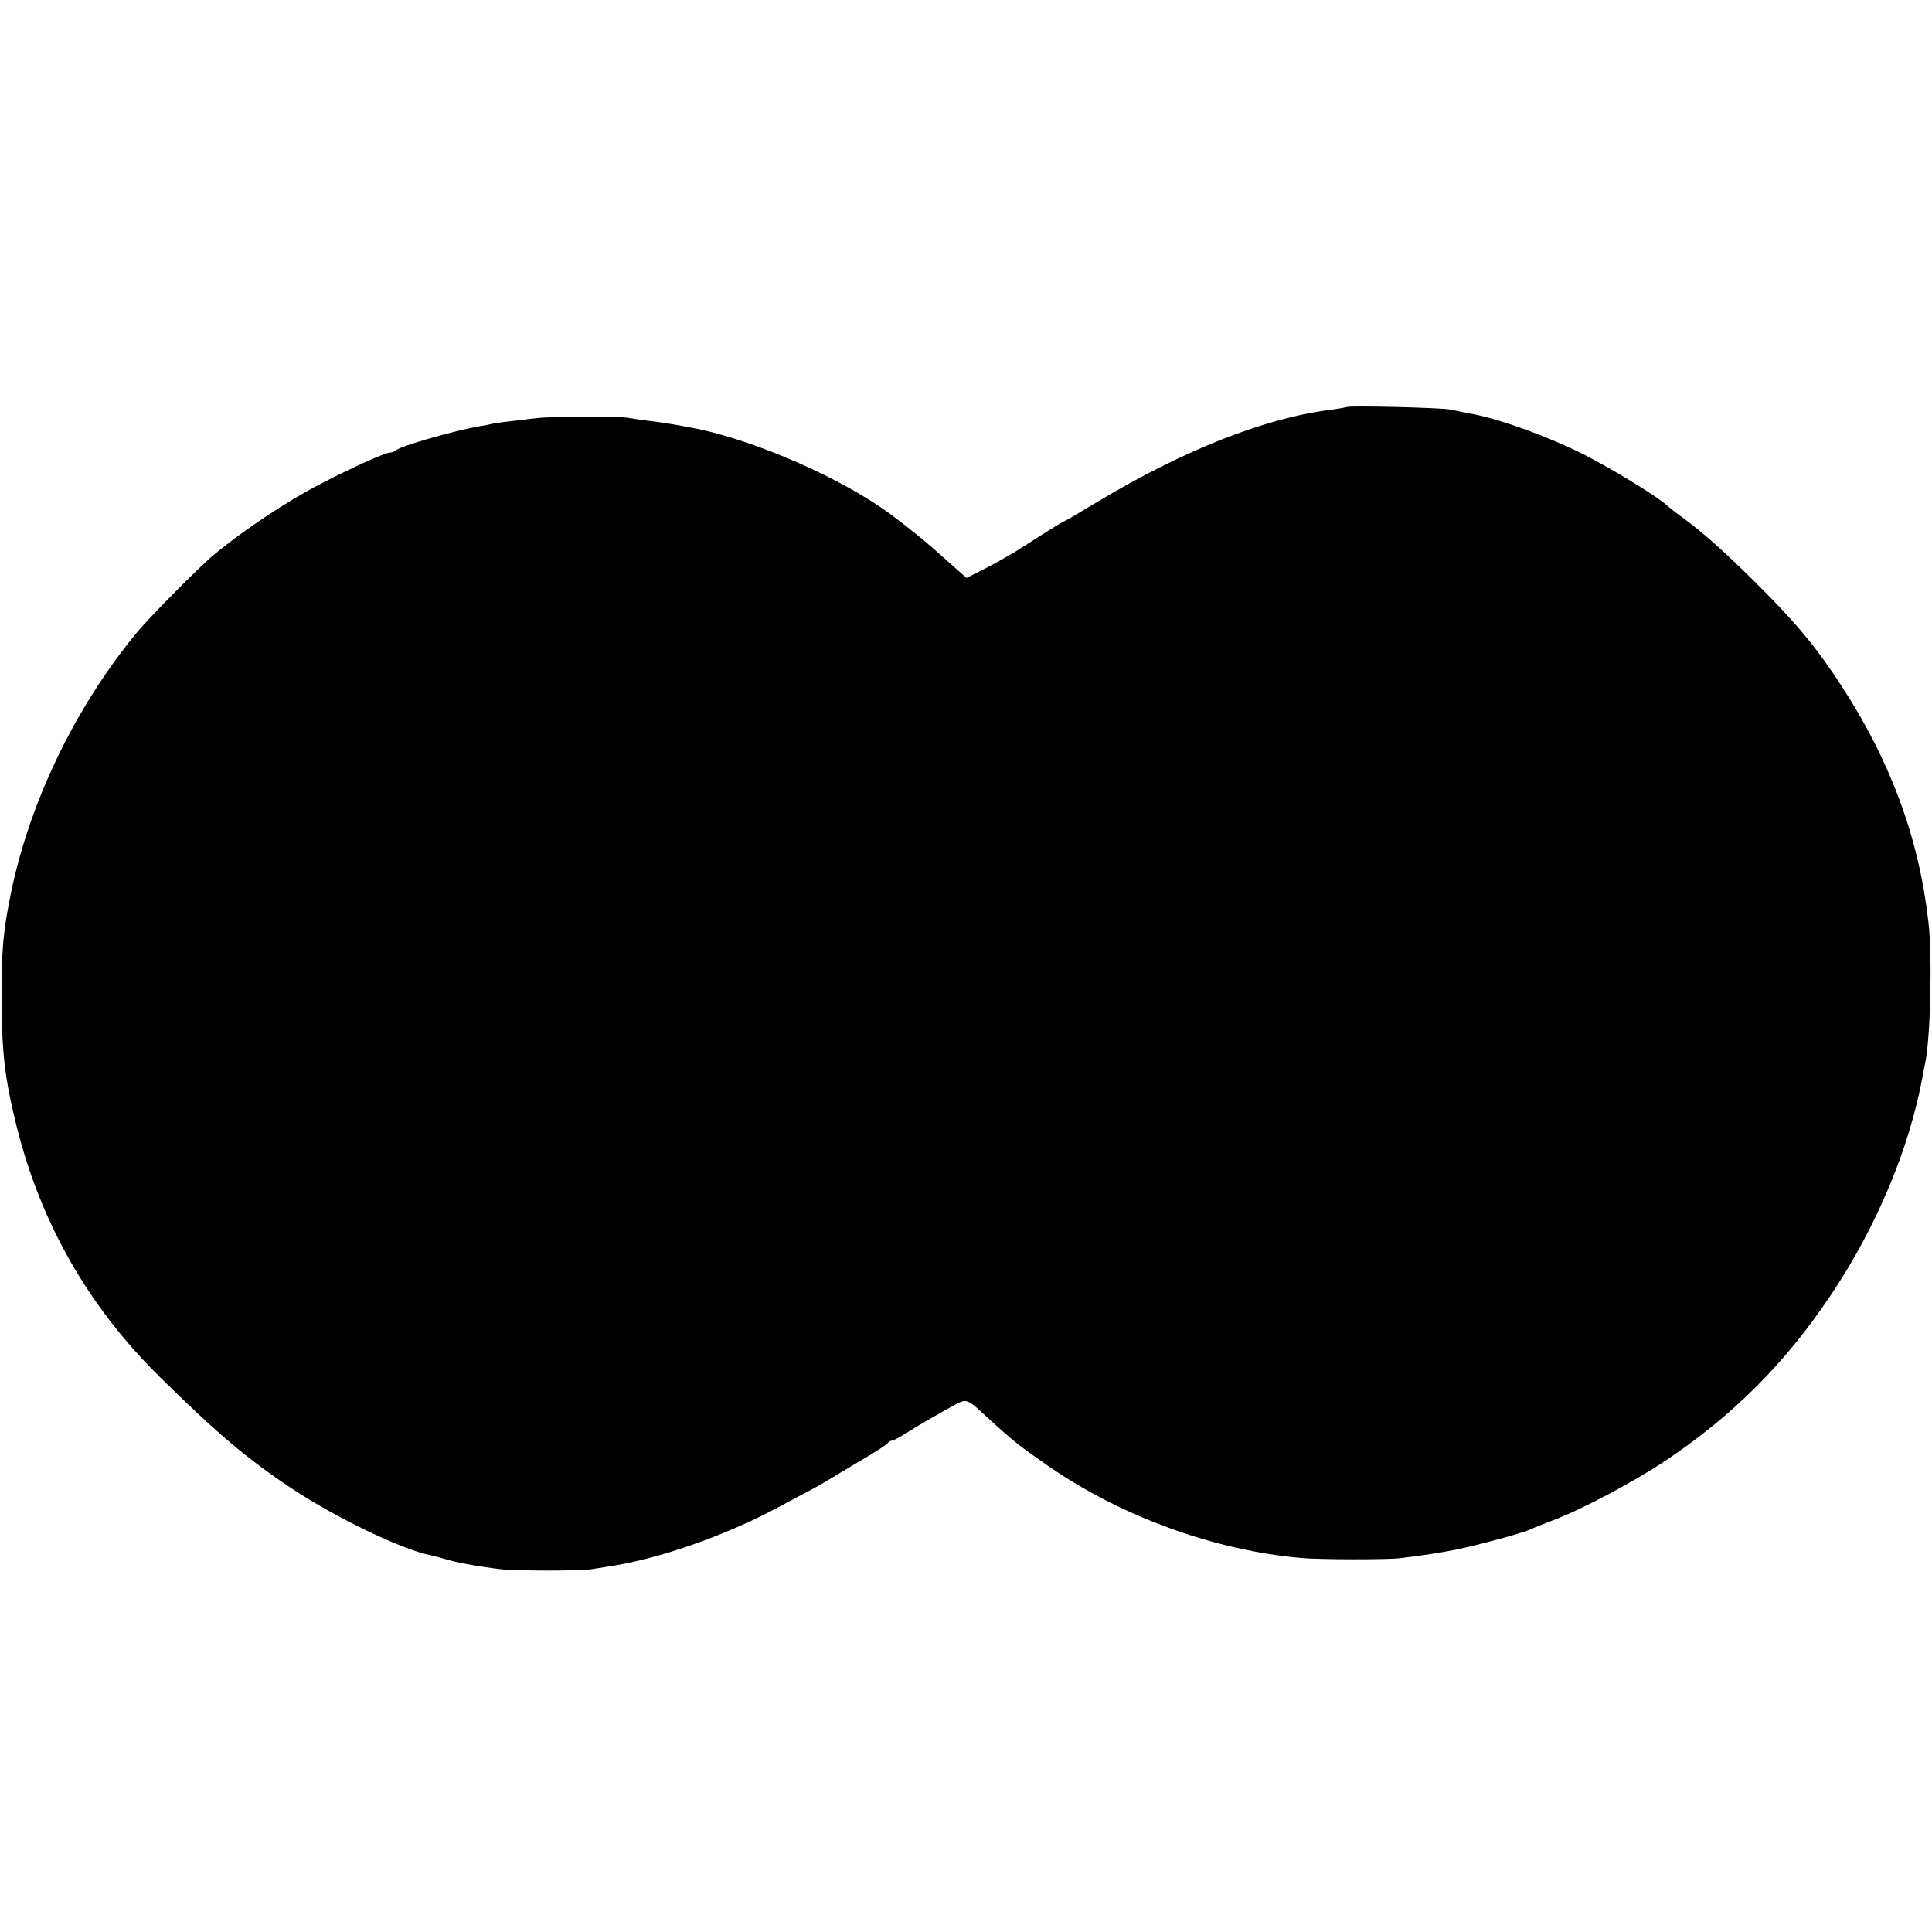
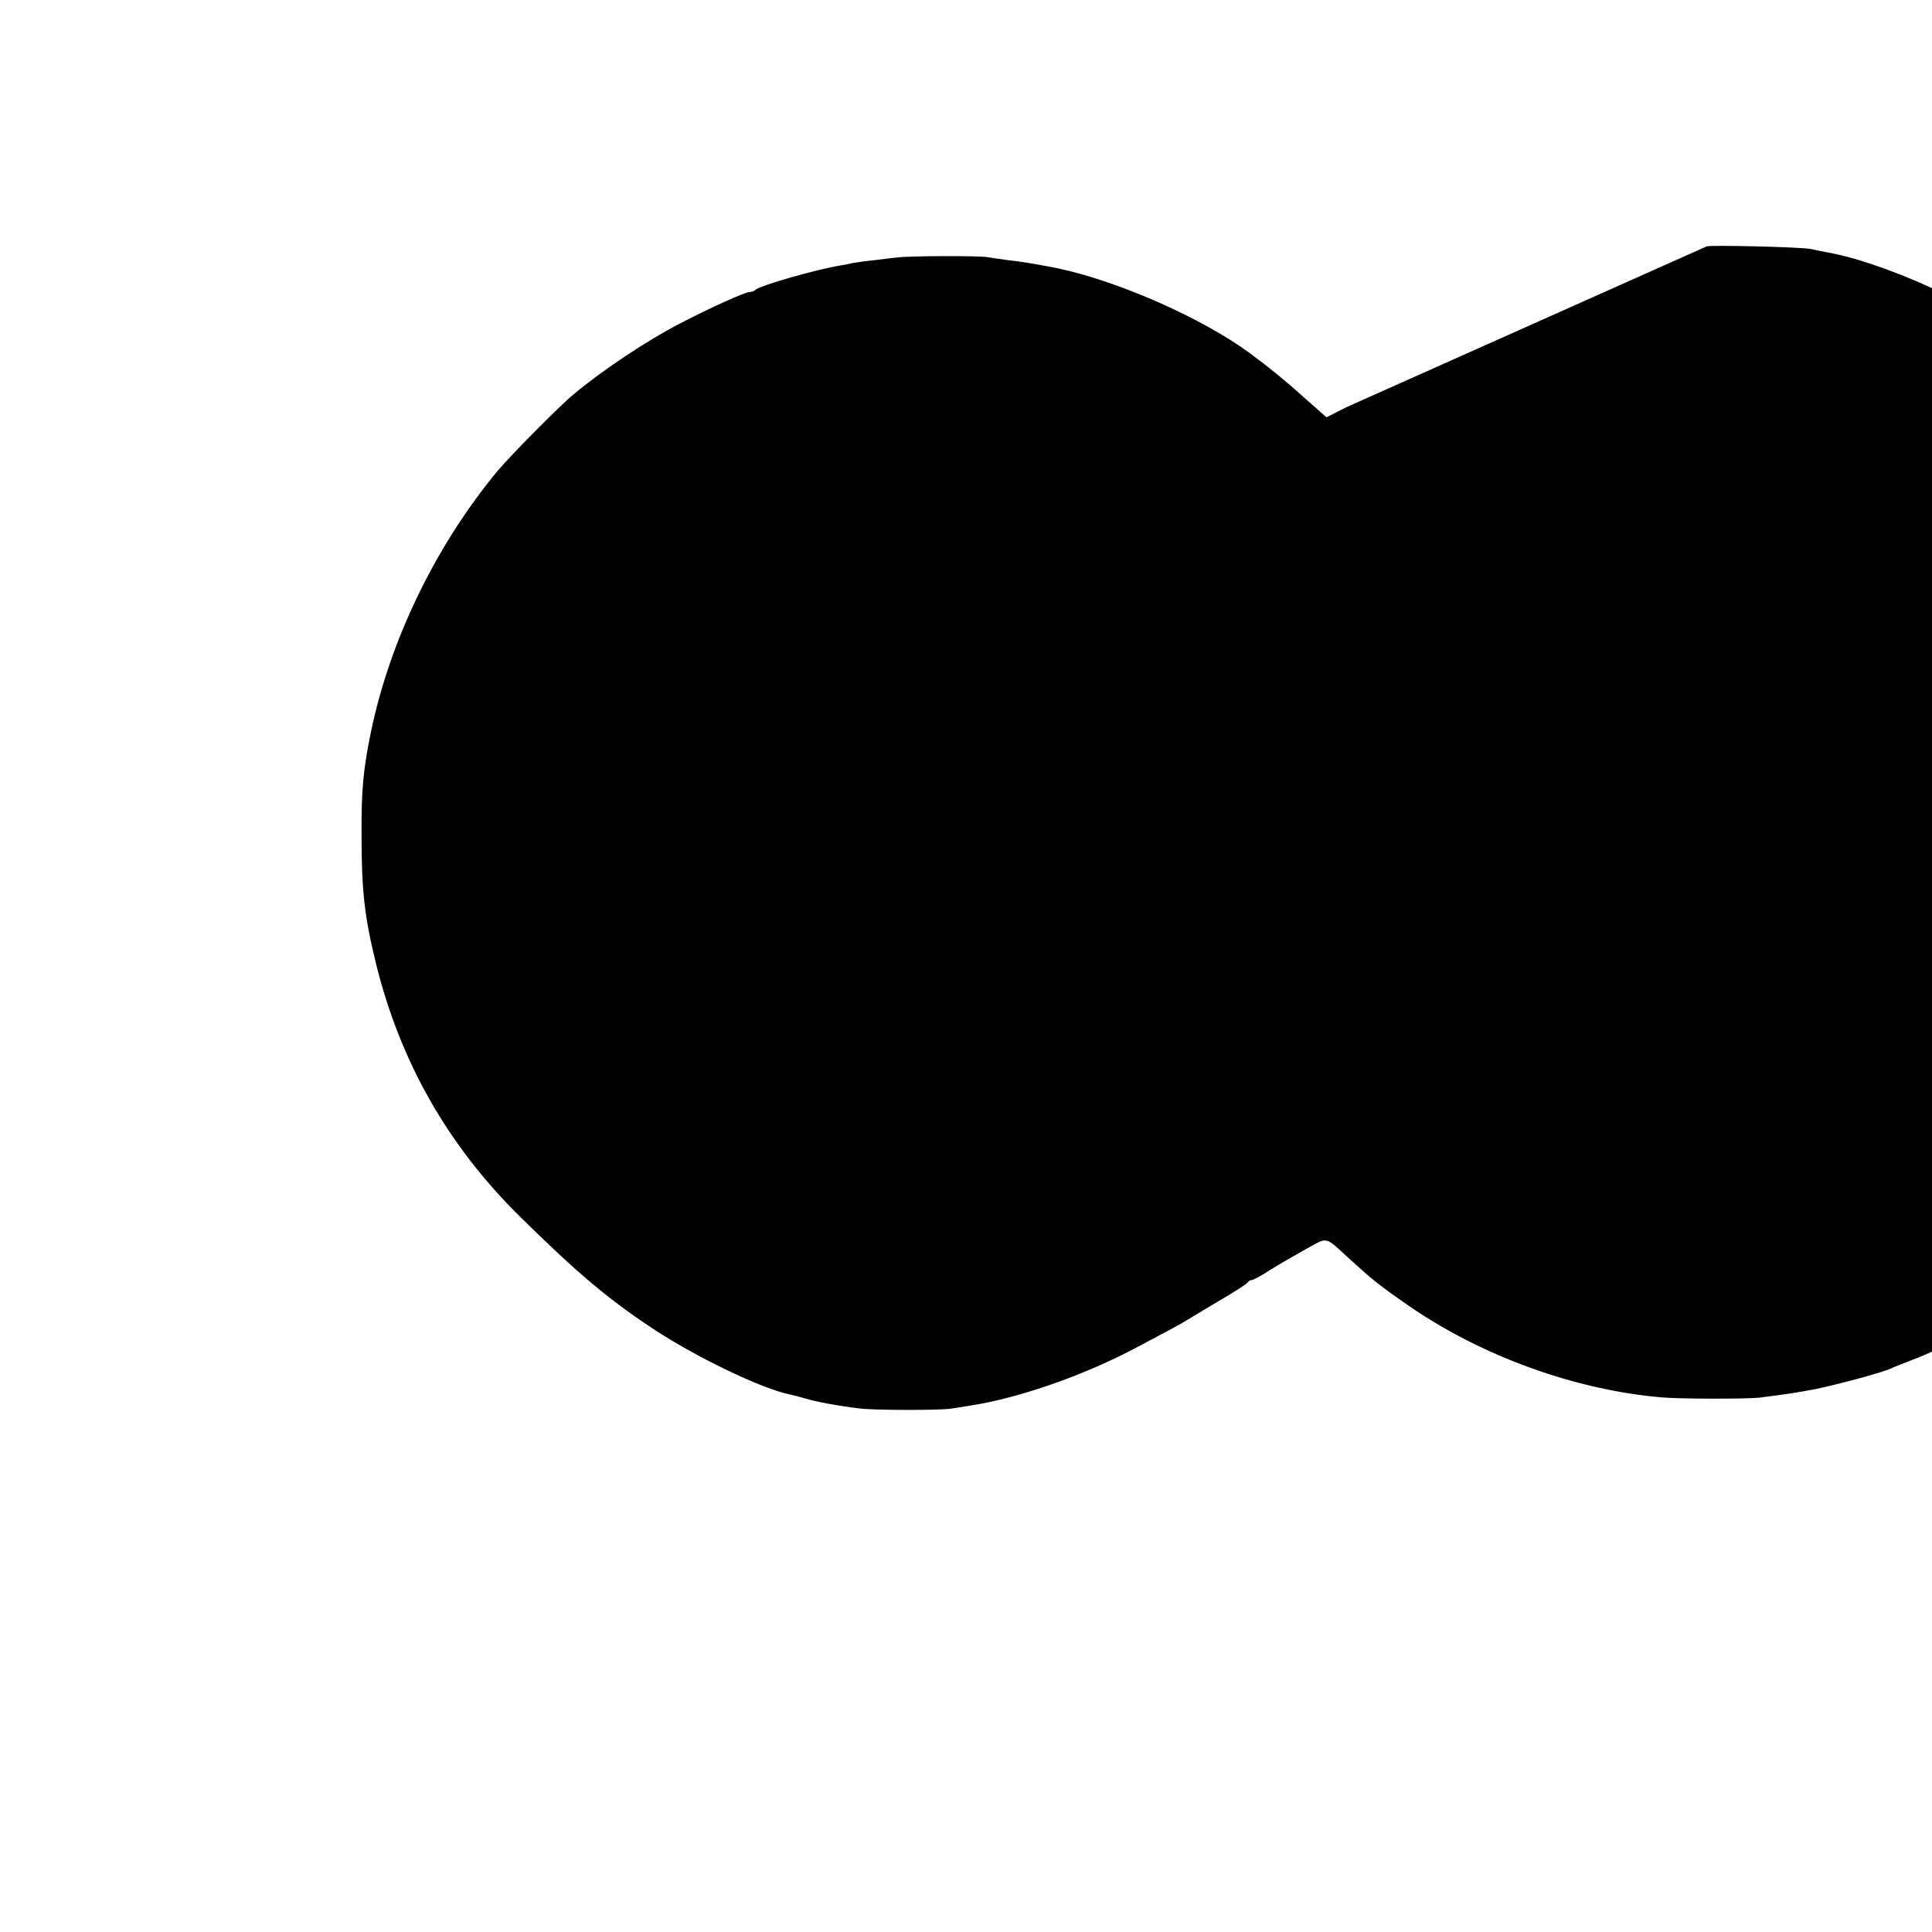
<svg xmlns="http://www.w3.org/2000/svg" version="1.0" width="700pt" height="700pt" viewBox="0 0 700 700" preserveAspectRatio="xMidYMid meet">
  <g transform="translate(0,700) scale(0.1,-0.1)" fill="#000000" stroke="none">
-     <path d="M4879 5525 c-2 -1 -29 -6 -59 -10 -234 -29 -532 -146 -840 -331 -63 -38 -119 -71 -125 -73 -9 -4 -41 -23 -159 -99 -26 -17 -81 -48 -121 -69 l-73 -37 -79 70 c-64 58 -124 107 -198 162 -171 126 -475 261 -697 308 -55 11 -127 24 -177 29 -30 4 -63 9 -75 11 -27 6 -292 5 -331 -1 -16 -2 -54 -6 -84 -10 -30 -3 -64 -8 -75 -10 -12 -3 -32 -7 -46 -9 -90 -15 -288 -72 -305 -87 -5 -5 -15 -9 -23 -9 -16 0 -143 -57 -252 -114 -117 -60 -278 -167 -385 -256 -51 -42 -229 -222 -276 -278 -224 -270 -390 -613 -459 -946 -28 -137 -35 -209 -34 -376 0 -203 11 -296 54 -470 88 -352 260 -654 520 -910 203 -200 313 -294 477 -403 156 -104 402 -223 504 -242 12 -3 36 -9 53 -14 33 -11 120 -27 196 -36 50 -7 291 -7 330 -1 14 2 45 7 70 11 177 27 416 110 610 214 130 69 145 77 170 92 14 9 70 42 125 75 55 32 102 62 103 67 2 4 8 7 13 7 6 0 35 16 66 36 30 19 89 53 130 76 84 45 64 51 167 -43 76 -69 102 -90 206 -162 265 -183 603 -305 916 -332 70 -6 304 -6 354 -1 103 13 129 17 204 31 86 18 250 62 276 76 8 4 42 17 75 30 103 38 291 138 407 215 247 165 438 356 603 604 164 245 283 528 331 790 2 14 6 34 9 46 19 87 27 386 12 514 -34 302 -137 582 -315 855 -88 136 -165 229 -302 365 -117 117 -200 191 -274 245 -23 16 -46 35 -53 41 -33 32 -198 133 -306 188 -123 62 -295 125 -397 145 -30 6 -68 13 -85 17 -32 7 -370 15 -376 9z" />
+     <path d="M4879 5525 l-73 -37 -79 70 c-64 58 -124 107 -198 162 -171 126 -475 261 -697 308 -55 11 -127 24 -177 29 -30 4 -63 9 -75 11 -27 6 -292 5 -331 -1 -16 -2 -54 -6 -84 -10 -30 -3 -64 -8 -75 -10 -12 -3 -32 -7 -46 -9 -90 -15 -288 -72 -305 -87 -5 -5 -15 -9 -23 -9 -16 0 -143 -57 -252 -114 -117 -60 -278 -167 -385 -256 -51 -42 -229 -222 -276 -278 -224 -270 -390 -613 -459 -946 -28 -137 -35 -209 -34 -376 0 -203 11 -296 54 -470 88 -352 260 -654 520 -910 203 -200 313 -294 477 -403 156 -104 402 -223 504 -242 12 -3 36 -9 53 -14 33 -11 120 -27 196 -36 50 -7 291 -7 330 -1 14 2 45 7 70 11 177 27 416 110 610 214 130 69 145 77 170 92 14 9 70 42 125 75 55 32 102 62 103 67 2 4 8 7 13 7 6 0 35 16 66 36 30 19 89 53 130 76 84 45 64 51 167 -43 76 -69 102 -90 206 -162 265 -183 603 -305 916 -332 70 -6 304 -6 354 -1 103 13 129 17 204 31 86 18 250 62 276 76 8 4 42 17 75 30 103 38 291 138 407 215 247 165 438 356 603 604 164 245 283 528 331 790 2 14 6 34 9 46 19 87 27 386 12 514 -34 302 -137 582 -315 855 -88 136 -165 229 -302 365 -117 117 -200 191 -274 245 -23 16 -46 35 -53 41 -33 32 -198 133 -306 188 -123 62 -295 125 -397 145 -30 6 -68 13 -85 17 -32 7 -370 15 -376 9z" />
  </g>
</svg>